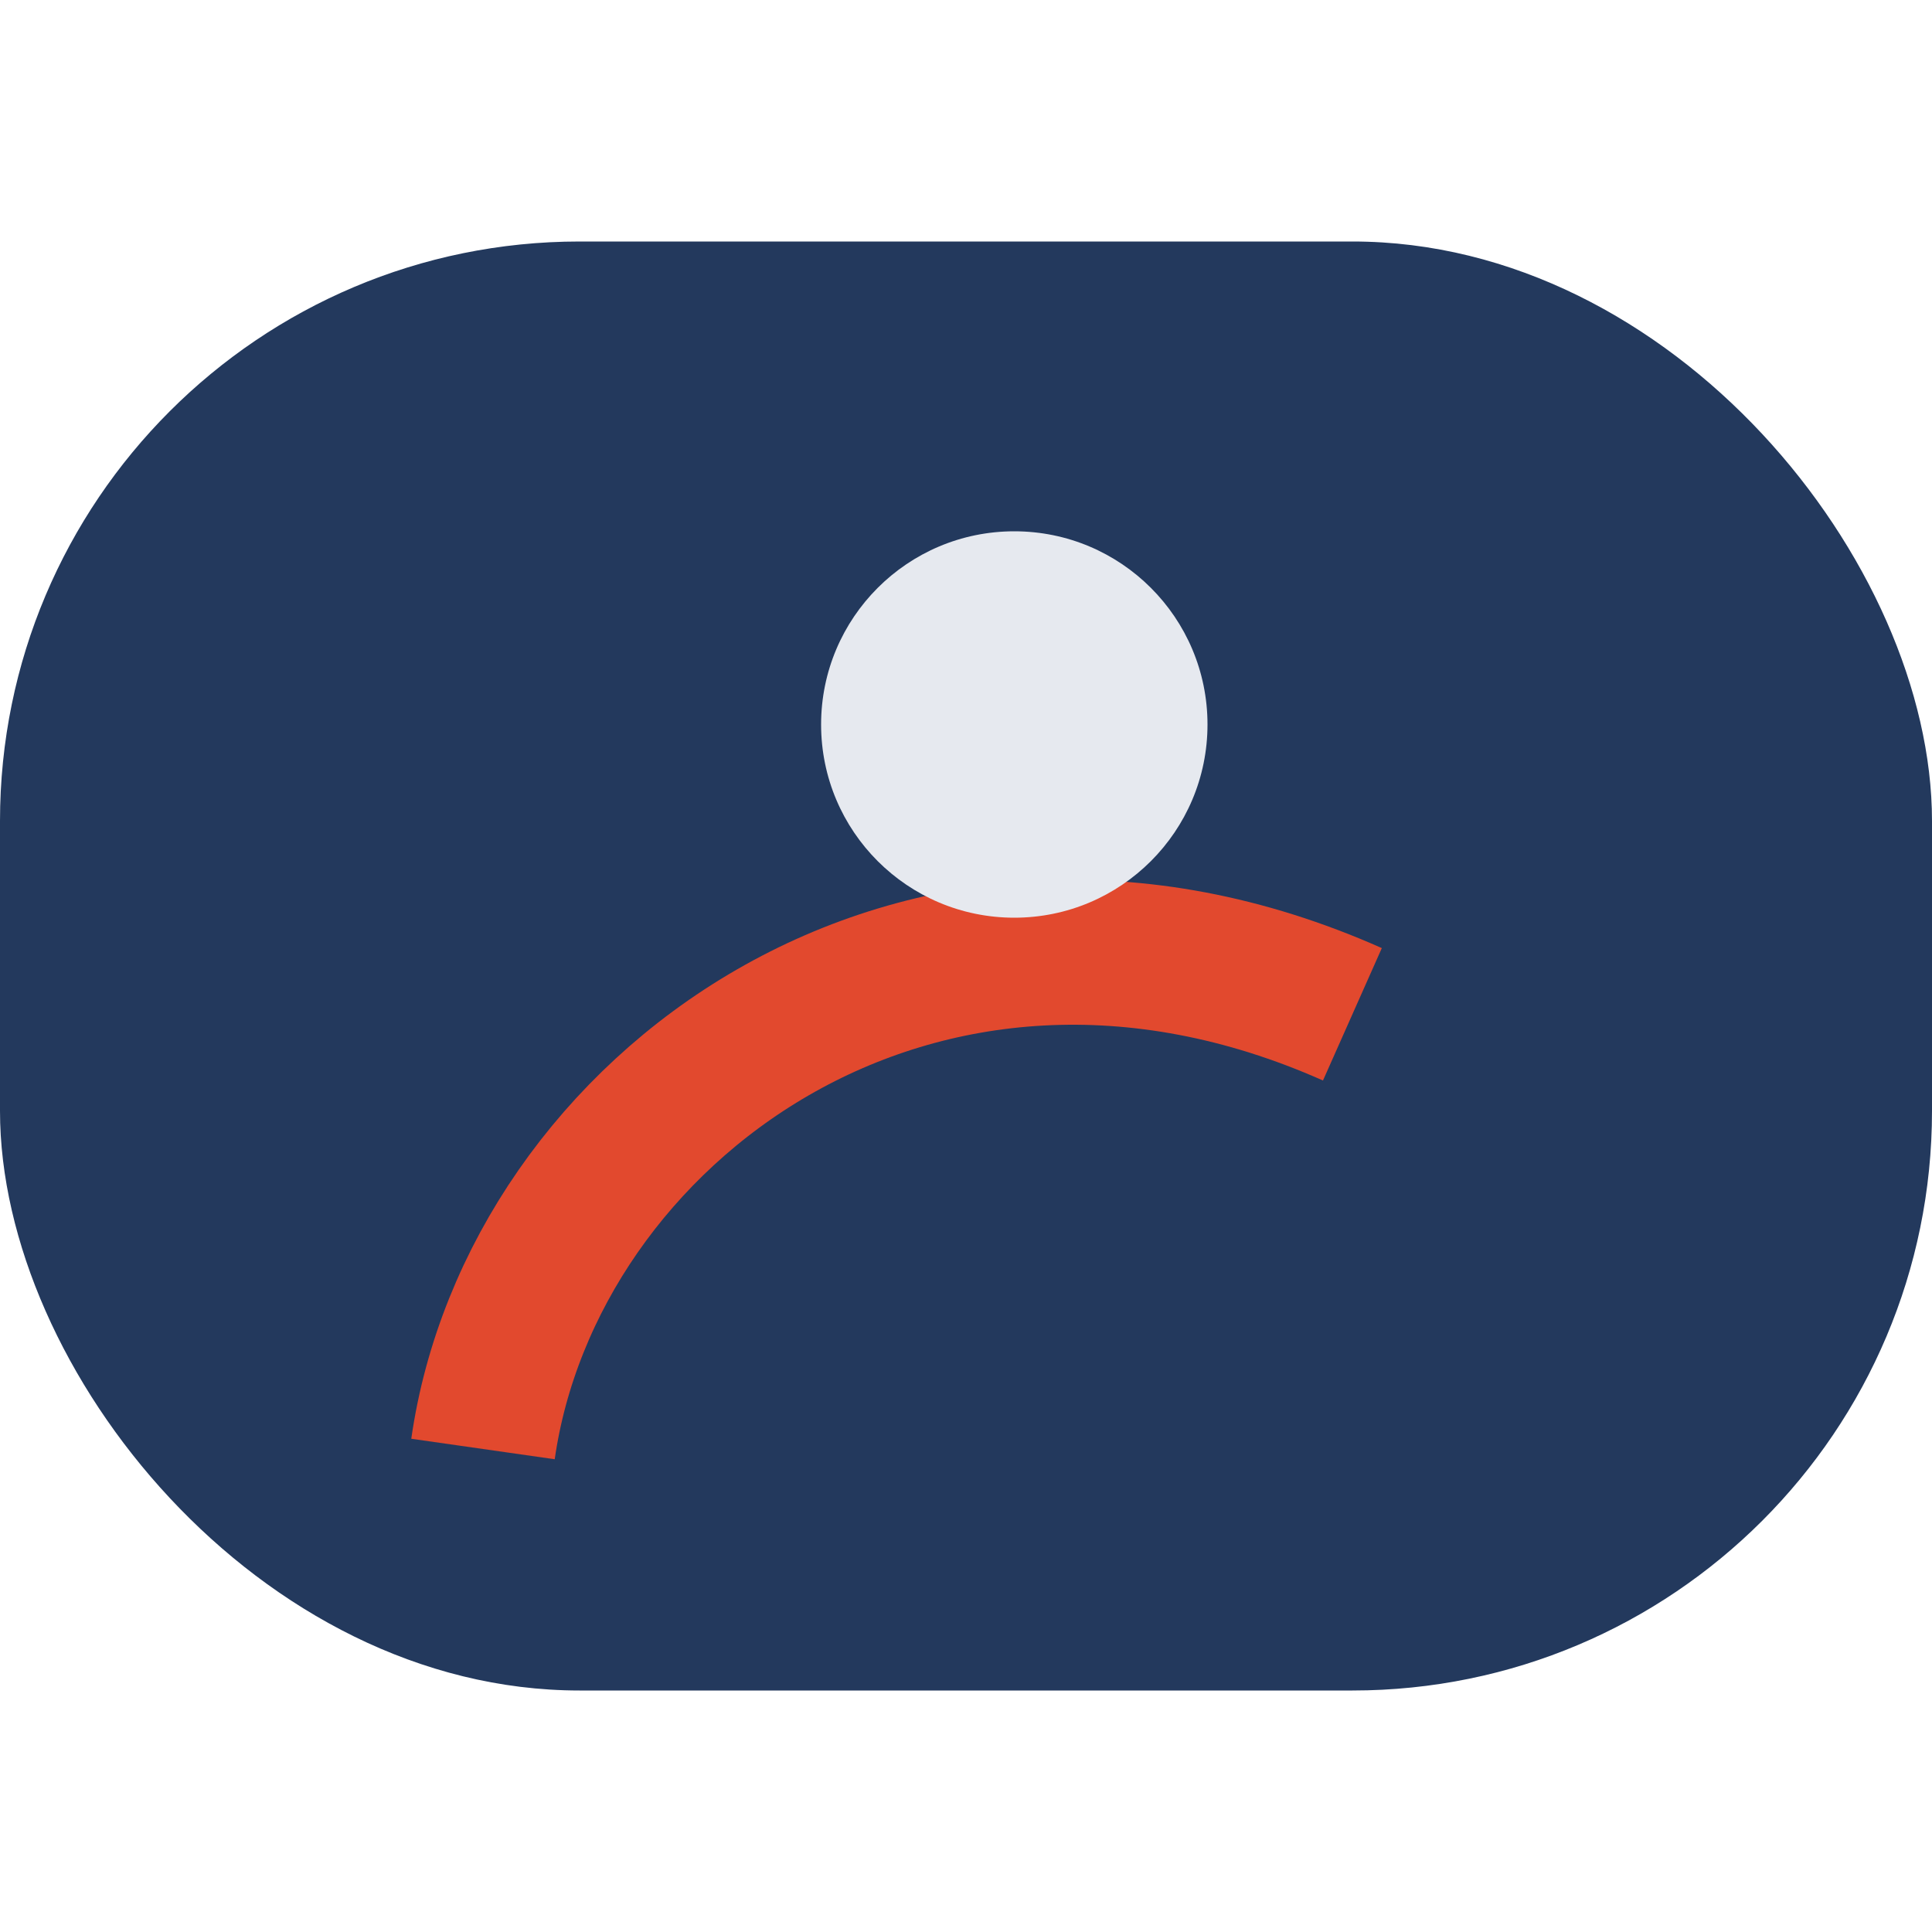
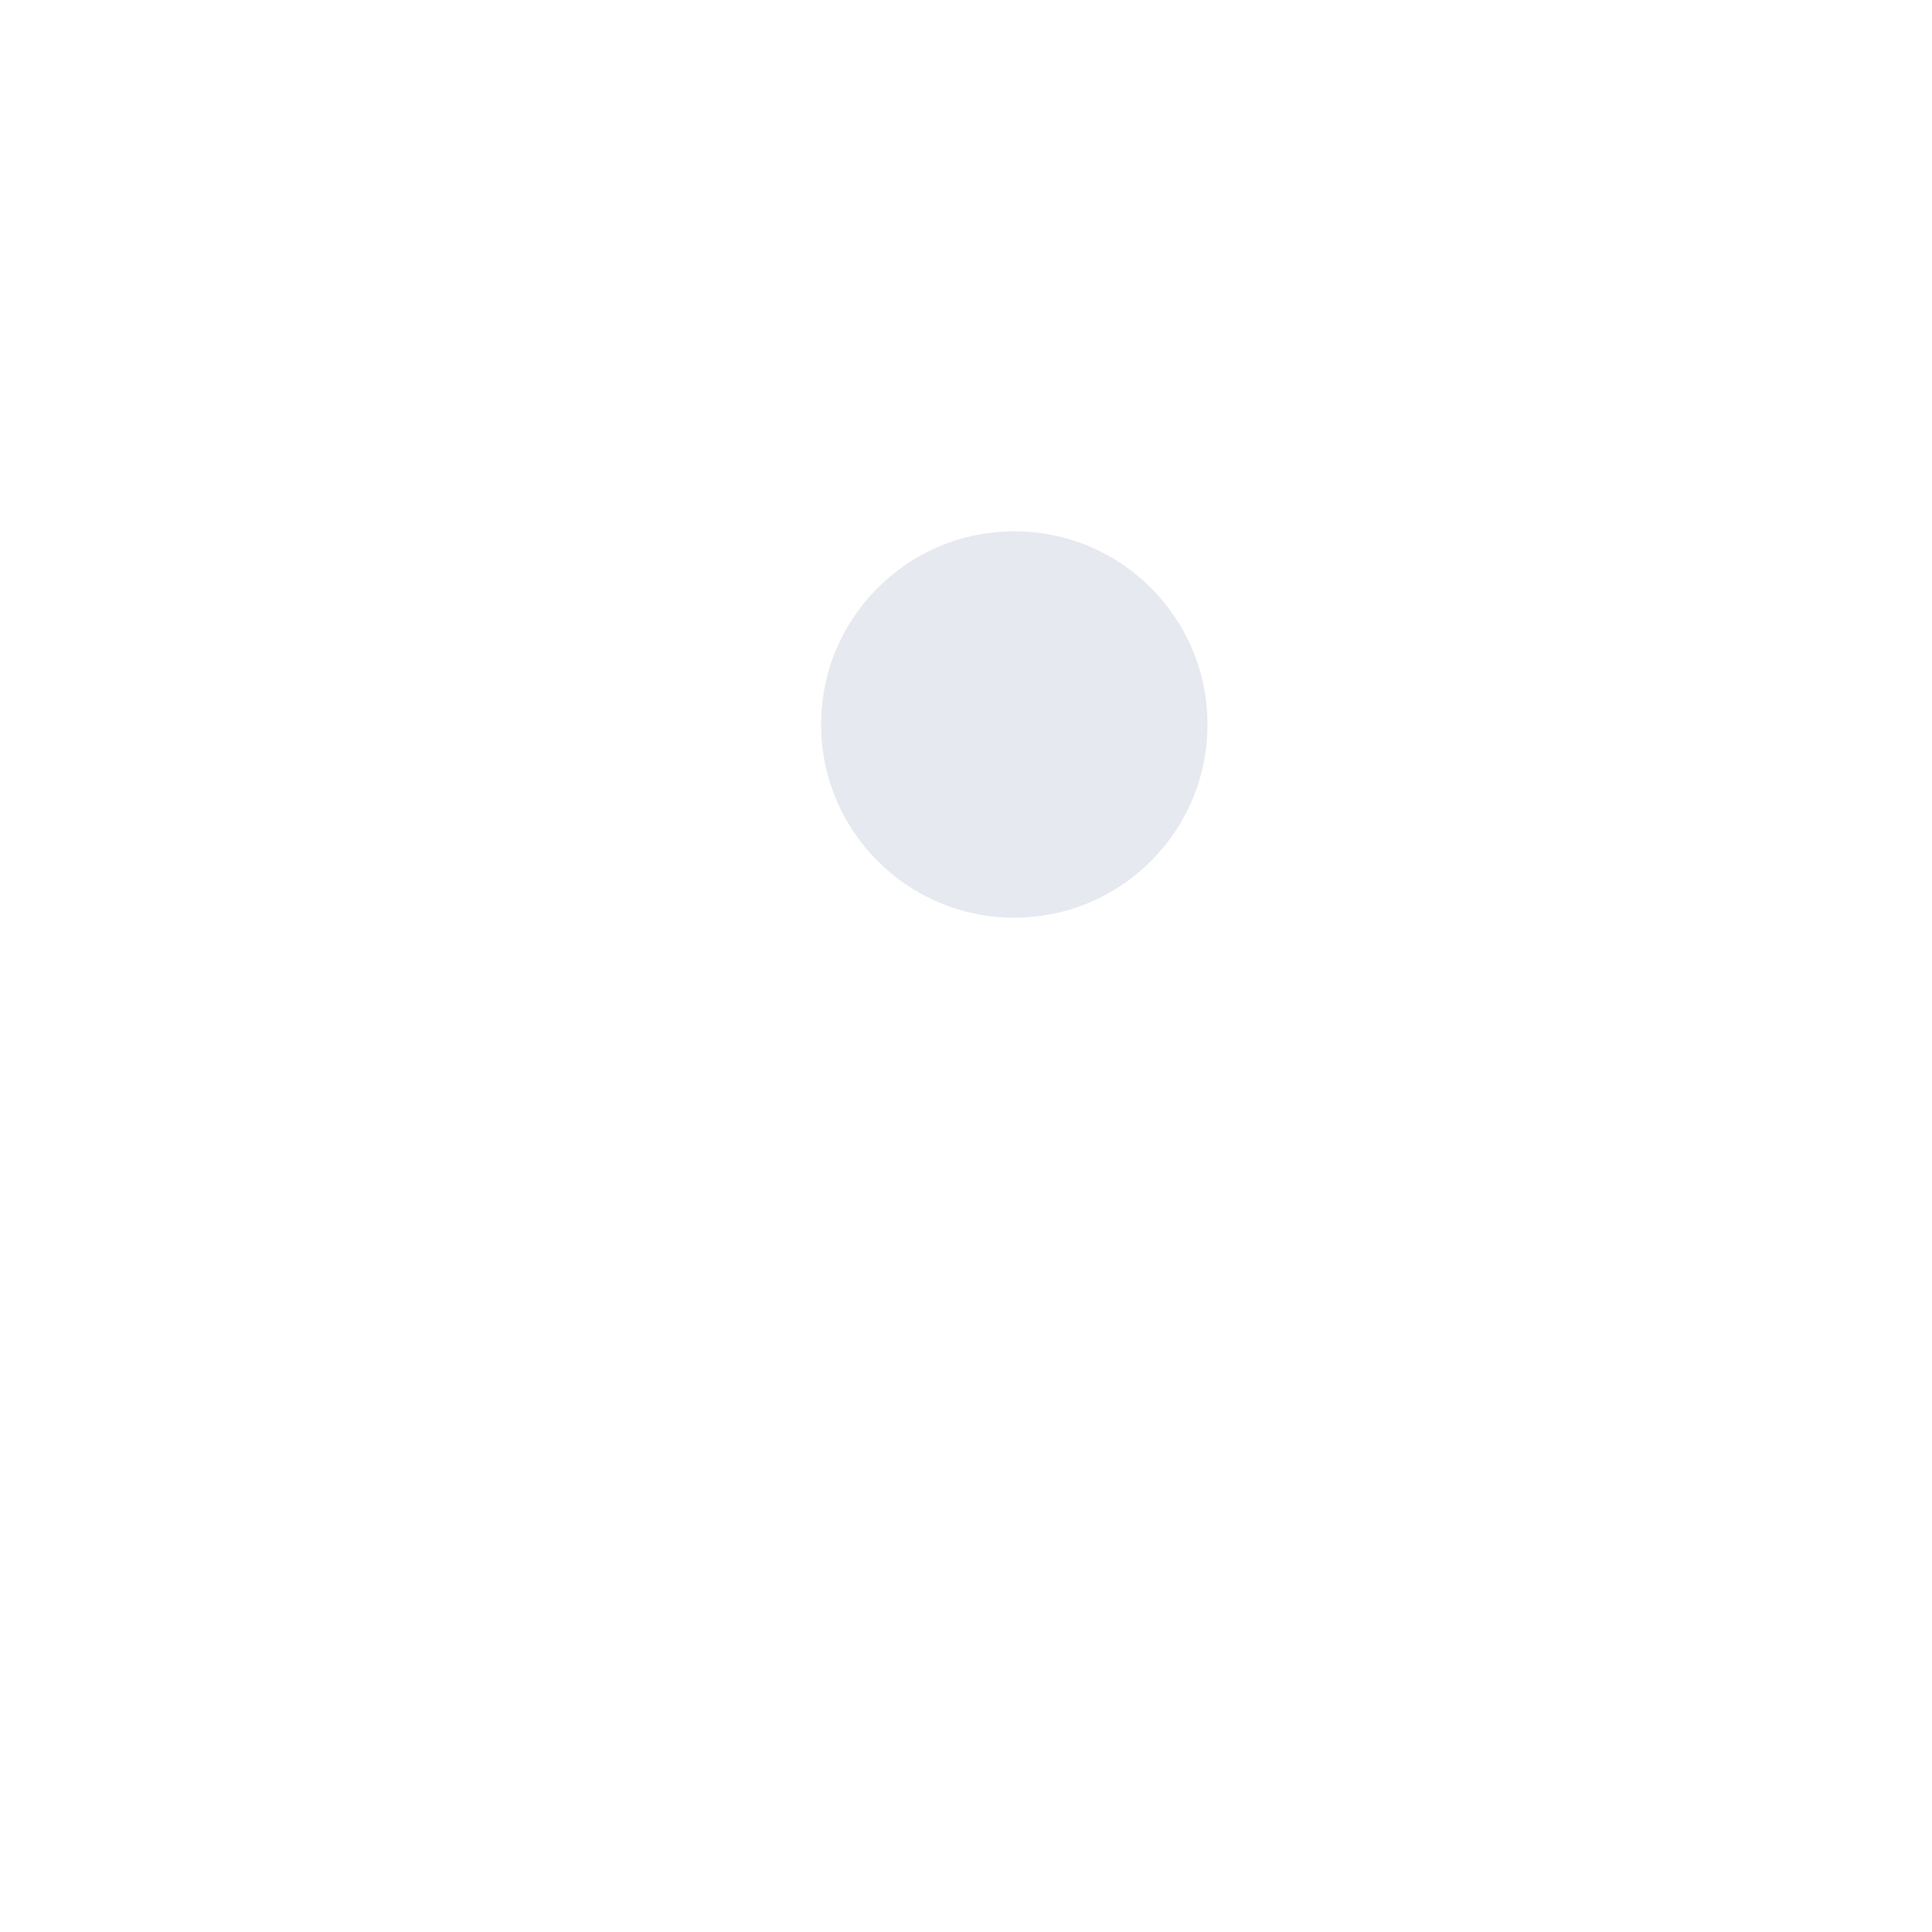
<svg xmlns="http://www.w3.org/2000/svg" width="40" height="40" viewBox="0 0 40 40">
-   <rect x="0" y="5" width="40" height="30" rx="12" fill="#23395d" />
-   <path d="M10 30c1-7 9-13 18-9" stroke="#e2492e" stroke-width="3" fill="none" />
  <circle cx="21" cy="15" r="4" fill="#e6e9ef" />
</svg>